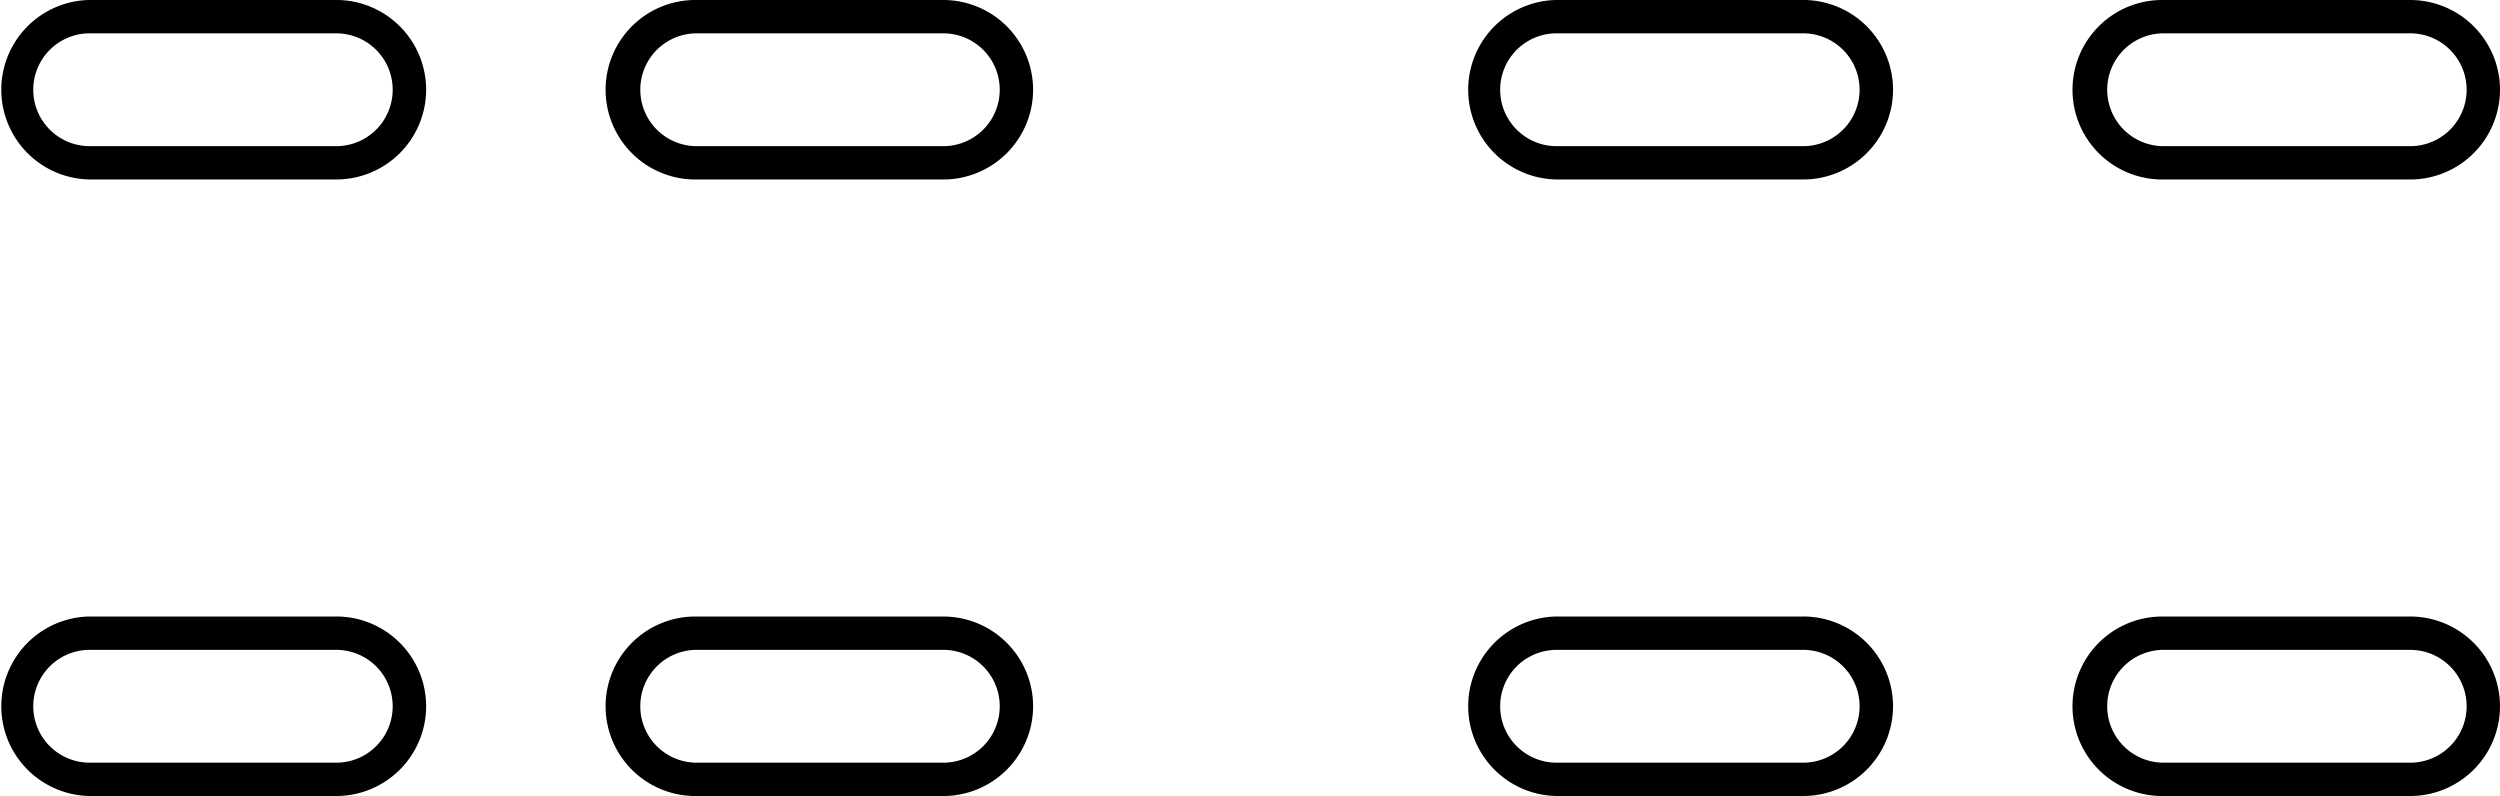
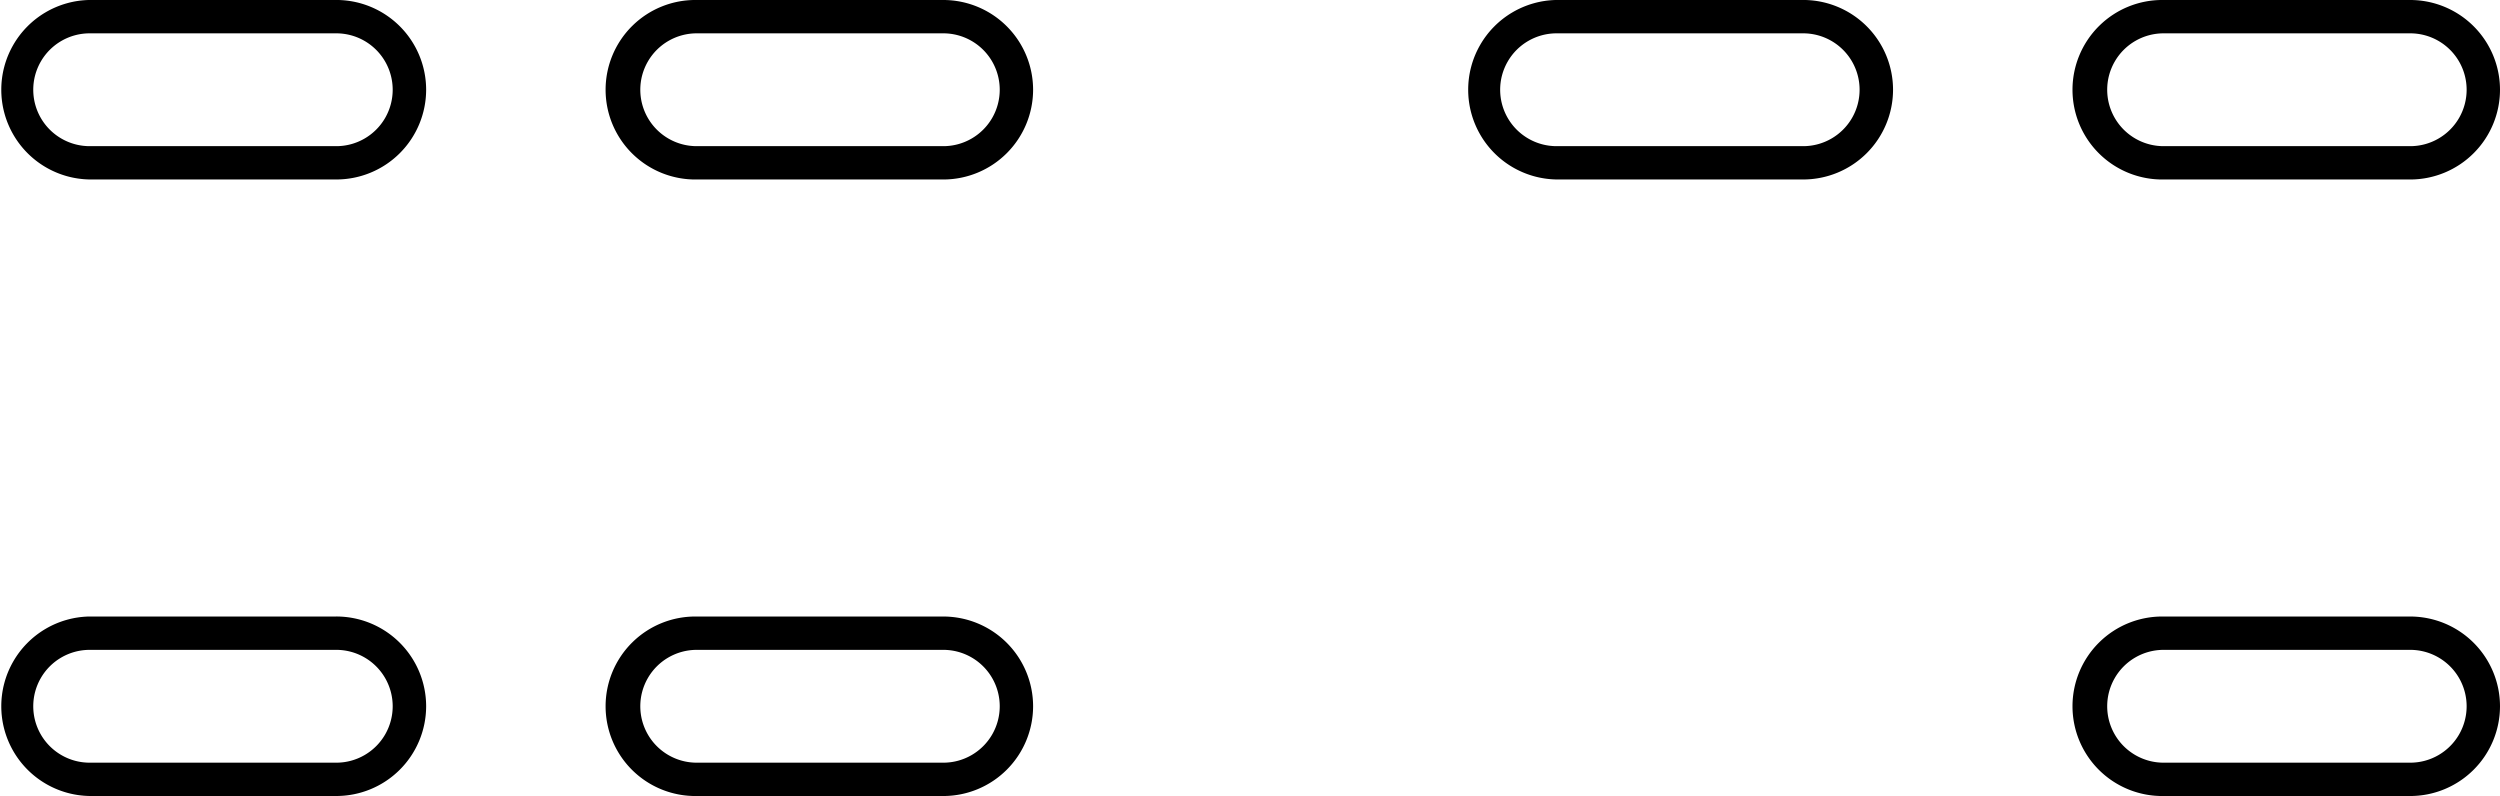
<svg xmlns="http://www.w3.org/2000/svg" width="117.595" height="37.443" viewBox="0 0 117.595 37.443">
  <g id="Group_3638" data-name="Group 3638" transform="translate(-137.556 -970.282)">
    <g id="dinning-table" transform="translate(203.725 935) rotate(90)">
      <path id="Path_2787" data-name="Path 2787" d="M83.453,19.66a4.226,4.226,0,0,0-4.221,4.222v11.6a4.222,4.222,0,1,0,8.443,0v-11.6A4.227,4.227,0,0,0,83.453,19.66Zm2.654,15.823a2.653,2.653,0,1,1-5.307,0v-11.6a2.653,2.653,0,1,1,5.307,0Z" transform="translate(-14.95 -2.086)" />
      <path id="Path_2788" data-name="Path 2788" d="M83.453,56.073A4.226,4.226,0,0,0,79.231,60.3V71.9a4.222,4.222,0,0,0,8.443,0V60.3A4.227,4.227,0,0,0,83.453,56.073ZM86.107,71.9a2.653,2.653,0,1,1-5.307,0V60.3a2.653,2.653,0,1,1,5.307,0Z" transform="translate(-14.95 -9.949)" />
    </g>
    <g id="dinning-table-2" data-name="dinning-table" transform="translate(272.725 935) rotate(90)">
      <path id="Path_2787-2" data-name="Path 2787" d="M83.453,19.66a4.226,4.226,0,0,0-4.221,4.222v11.6a4.222,4.222,0,1,0,8.443,0v-11.6A4.227,4.227,0,0,0,83.453,19.66Zm2.654,15.823a2.653,2.653,0,1,1-5.307,0v-11.6a2.653,2.653,0,1,1,5.307,0Z" transform="translate(-14.95 -2.086)" />
-       <path id="Path_2788-2" data-name="Path 2788" d="M83.453,56.073A4.226,4.226,0,0,0,79.231,60.3V71.9a4.222,4.222,0,0,0,8.443,0V60.3A4.227,4.227,0,0,0,83.453,56.073ZM86.107,71.9a2.653,2.653,0,1,1-5.307,0V60.3a2.653,2.653,0,1,1,5.307,0Z" transform="translate(-14.95 -9.949)" />
    </g>
    <g id="dinning-table-3" data-name="dinning-table" transform="translate(203.725 906) rotate(90)">
      <path id="Path_2787-3" data-name="Path 2787" d="M83.453,19.66a4.226,4.226,0,0,0-4.221,4.222v11.6a4.222,4.222,0,1,0,8.443,0v-11.6A4.227,4.227,0,0,0,83.453,19.66Zm2.654,15.823a2.653,2.653,0,1,1-5.307,0v-11.6a2.653,2.653,0,1,1,5.307,0Z" transform="translate(-14.95 -2.086)" />
      <path id="Path_2788-3" data-name="Path 2788" d="M83.453,56.073A4.226,4.226,0,0,0,79.231,60.3V71.9a4.222,4.222,0,0,0,8.443,0V60.3A4.227,4.227,0,0,0,83.453,56.073ZM86.107,71.9a2.653,2.653,0,1,1-5.307,0V60.3a2.653,2.653,0,1,1,5.307,0Z" transform="translate(-14.95 -9.949)" />
    </g>
    <g id="dinning-table-4" data-name="dinning-table" transform="translate(272.725 906) rotate(90)">
      <path id="Path_2787-4" data-name="Path 2787" d="M83.453,19.66a4.226,4.226,0,0,0-4.221,4.222v11.6a4.222,4.222,0,1,0,8.443,0v-11.6A4.227,4.227,0,0,0,83.453,19.66Zm2.654,15.823a2.653,2.653,0,1,1-5.307,0v-11.6a2.653,2.653,0,1,1,5.307,0Z" transform="translate(-14.95 -2.086)" />
      <path id="Path_2788-4" data-name="Path 2788" d="M83.453,56.073A4.226,4.226,0,0,0,79.231,60.3V71.9a4.222,4.222,0,0,0,8.443,0V60.3A4.227,4.227,0,0,0,83.453,56.073ZM86.107,71.9a2.653,2.653,0,1,1-5.307,0V60.3a2.653,2.653,0,1,1,5.307,0Z" transform="translate(-14.95 -9.949)" />
    </g>
  </g>
</svg>